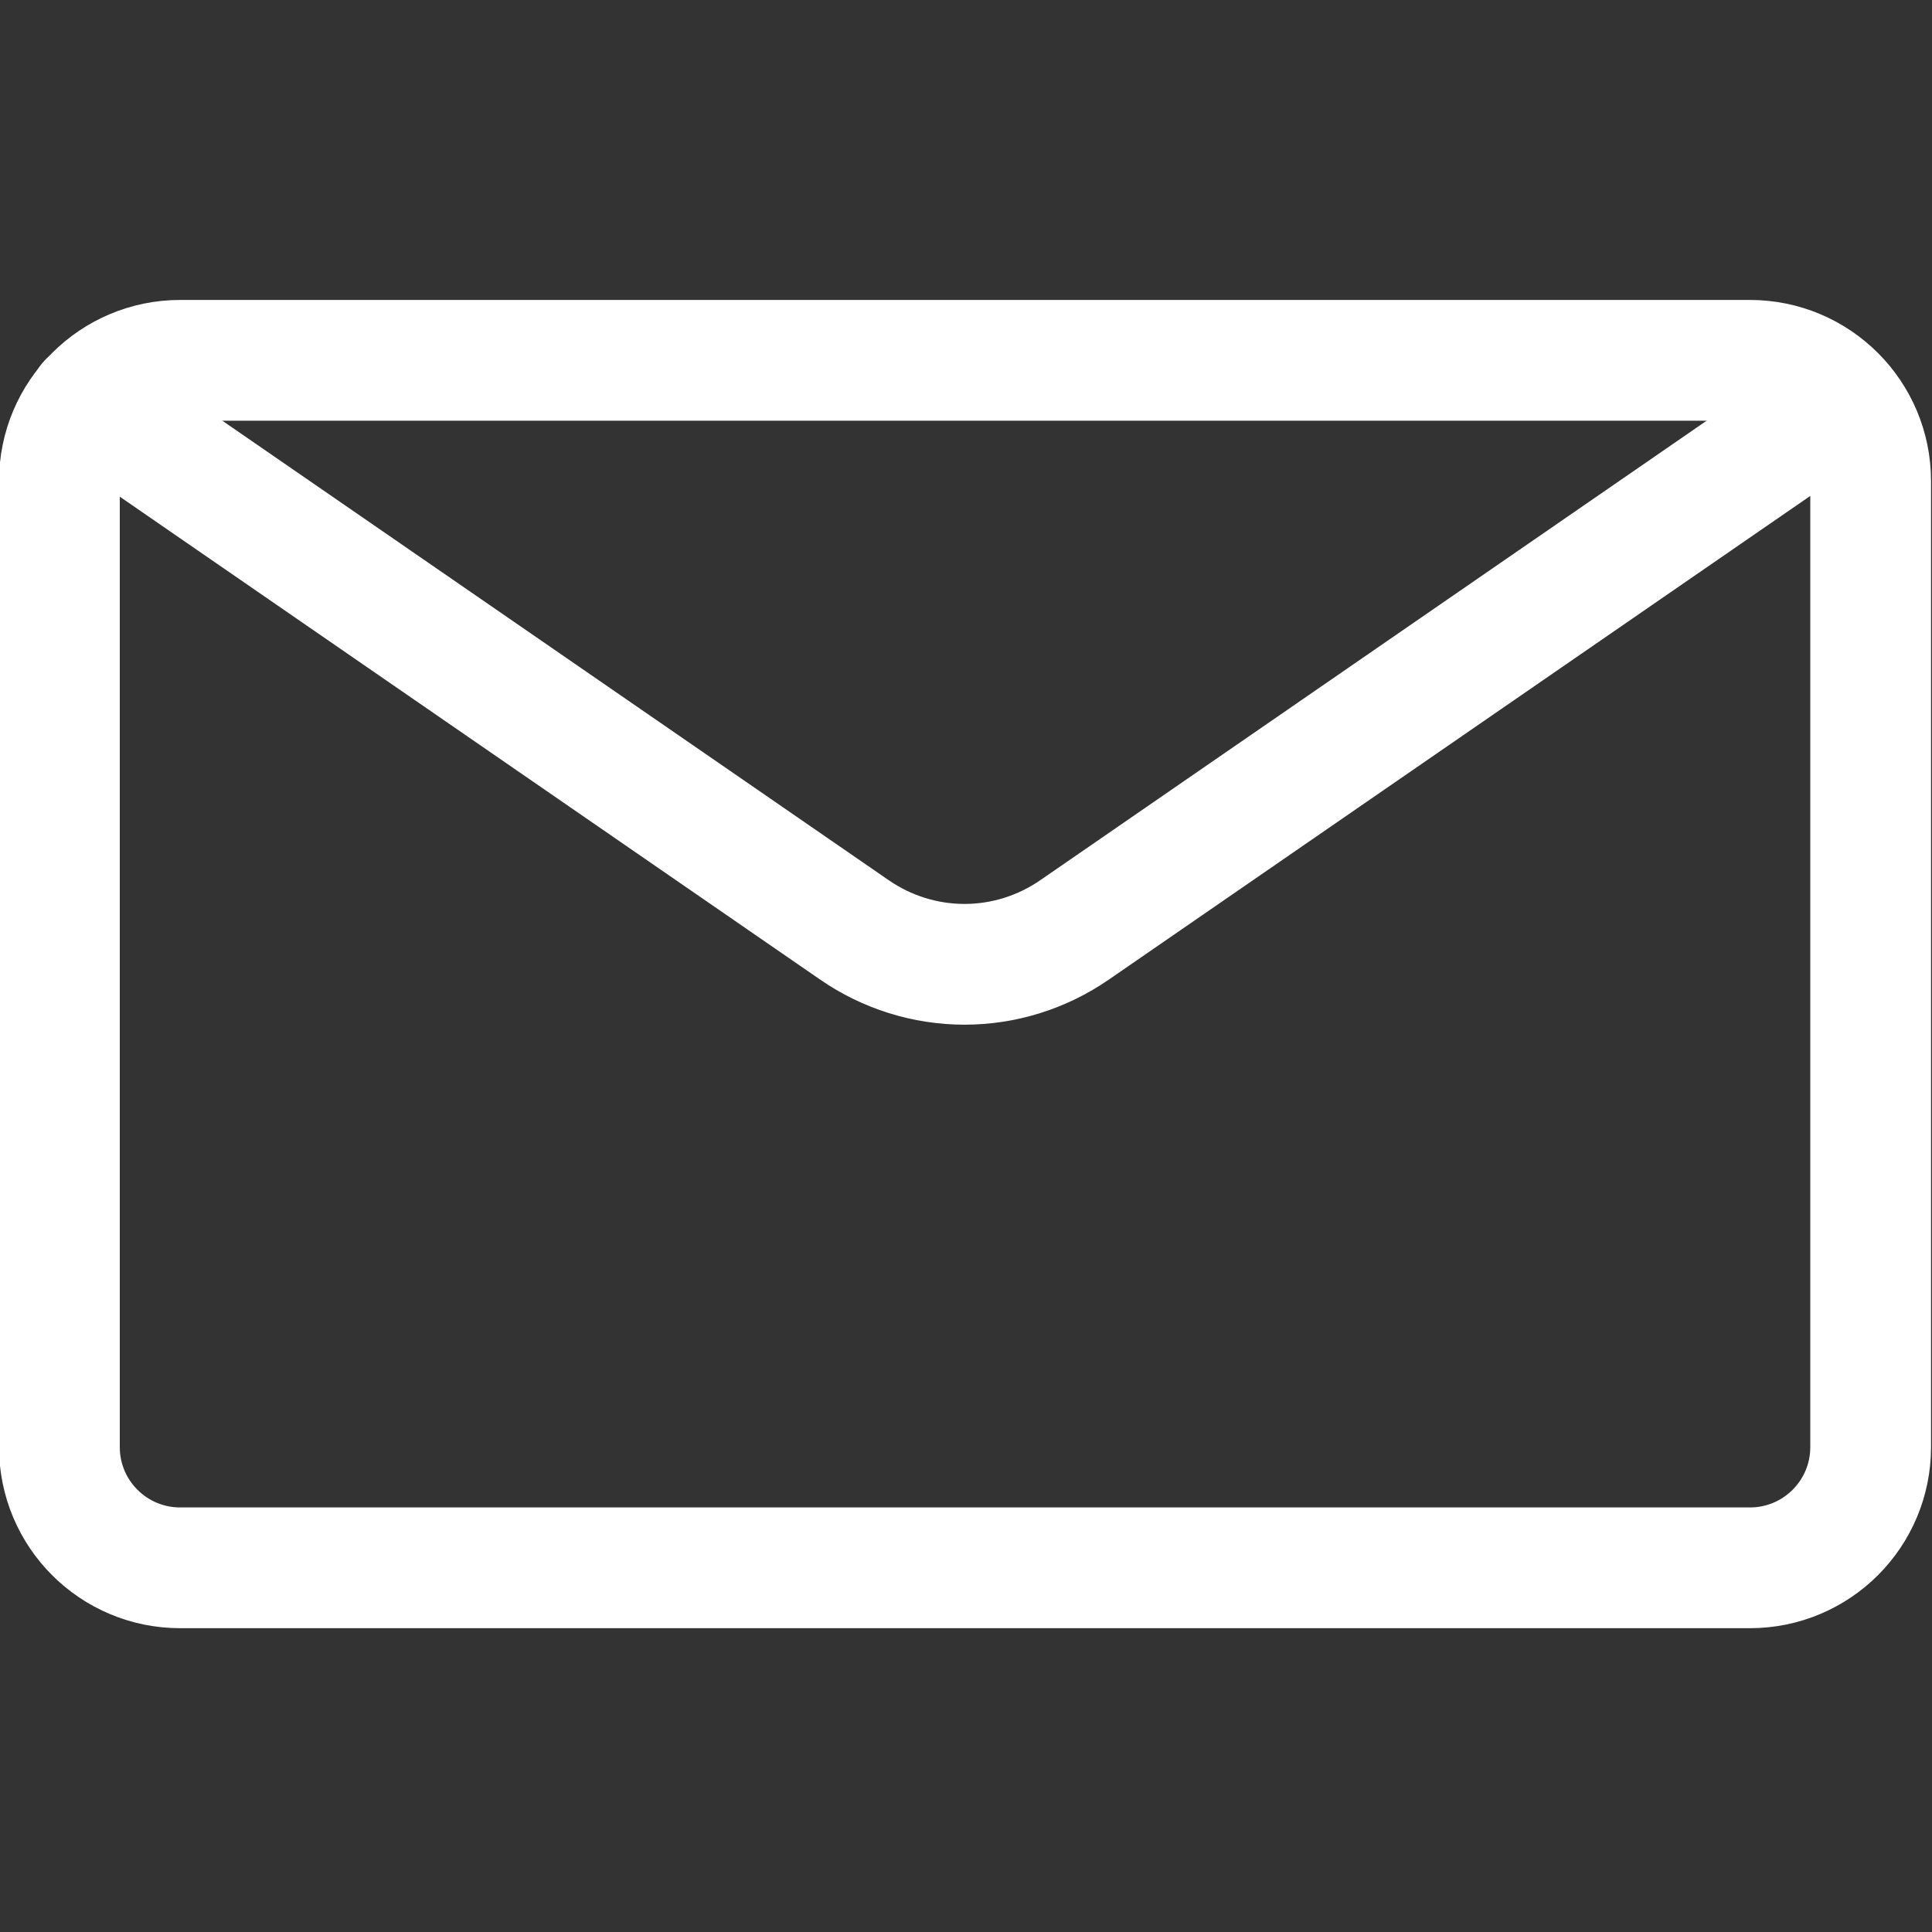
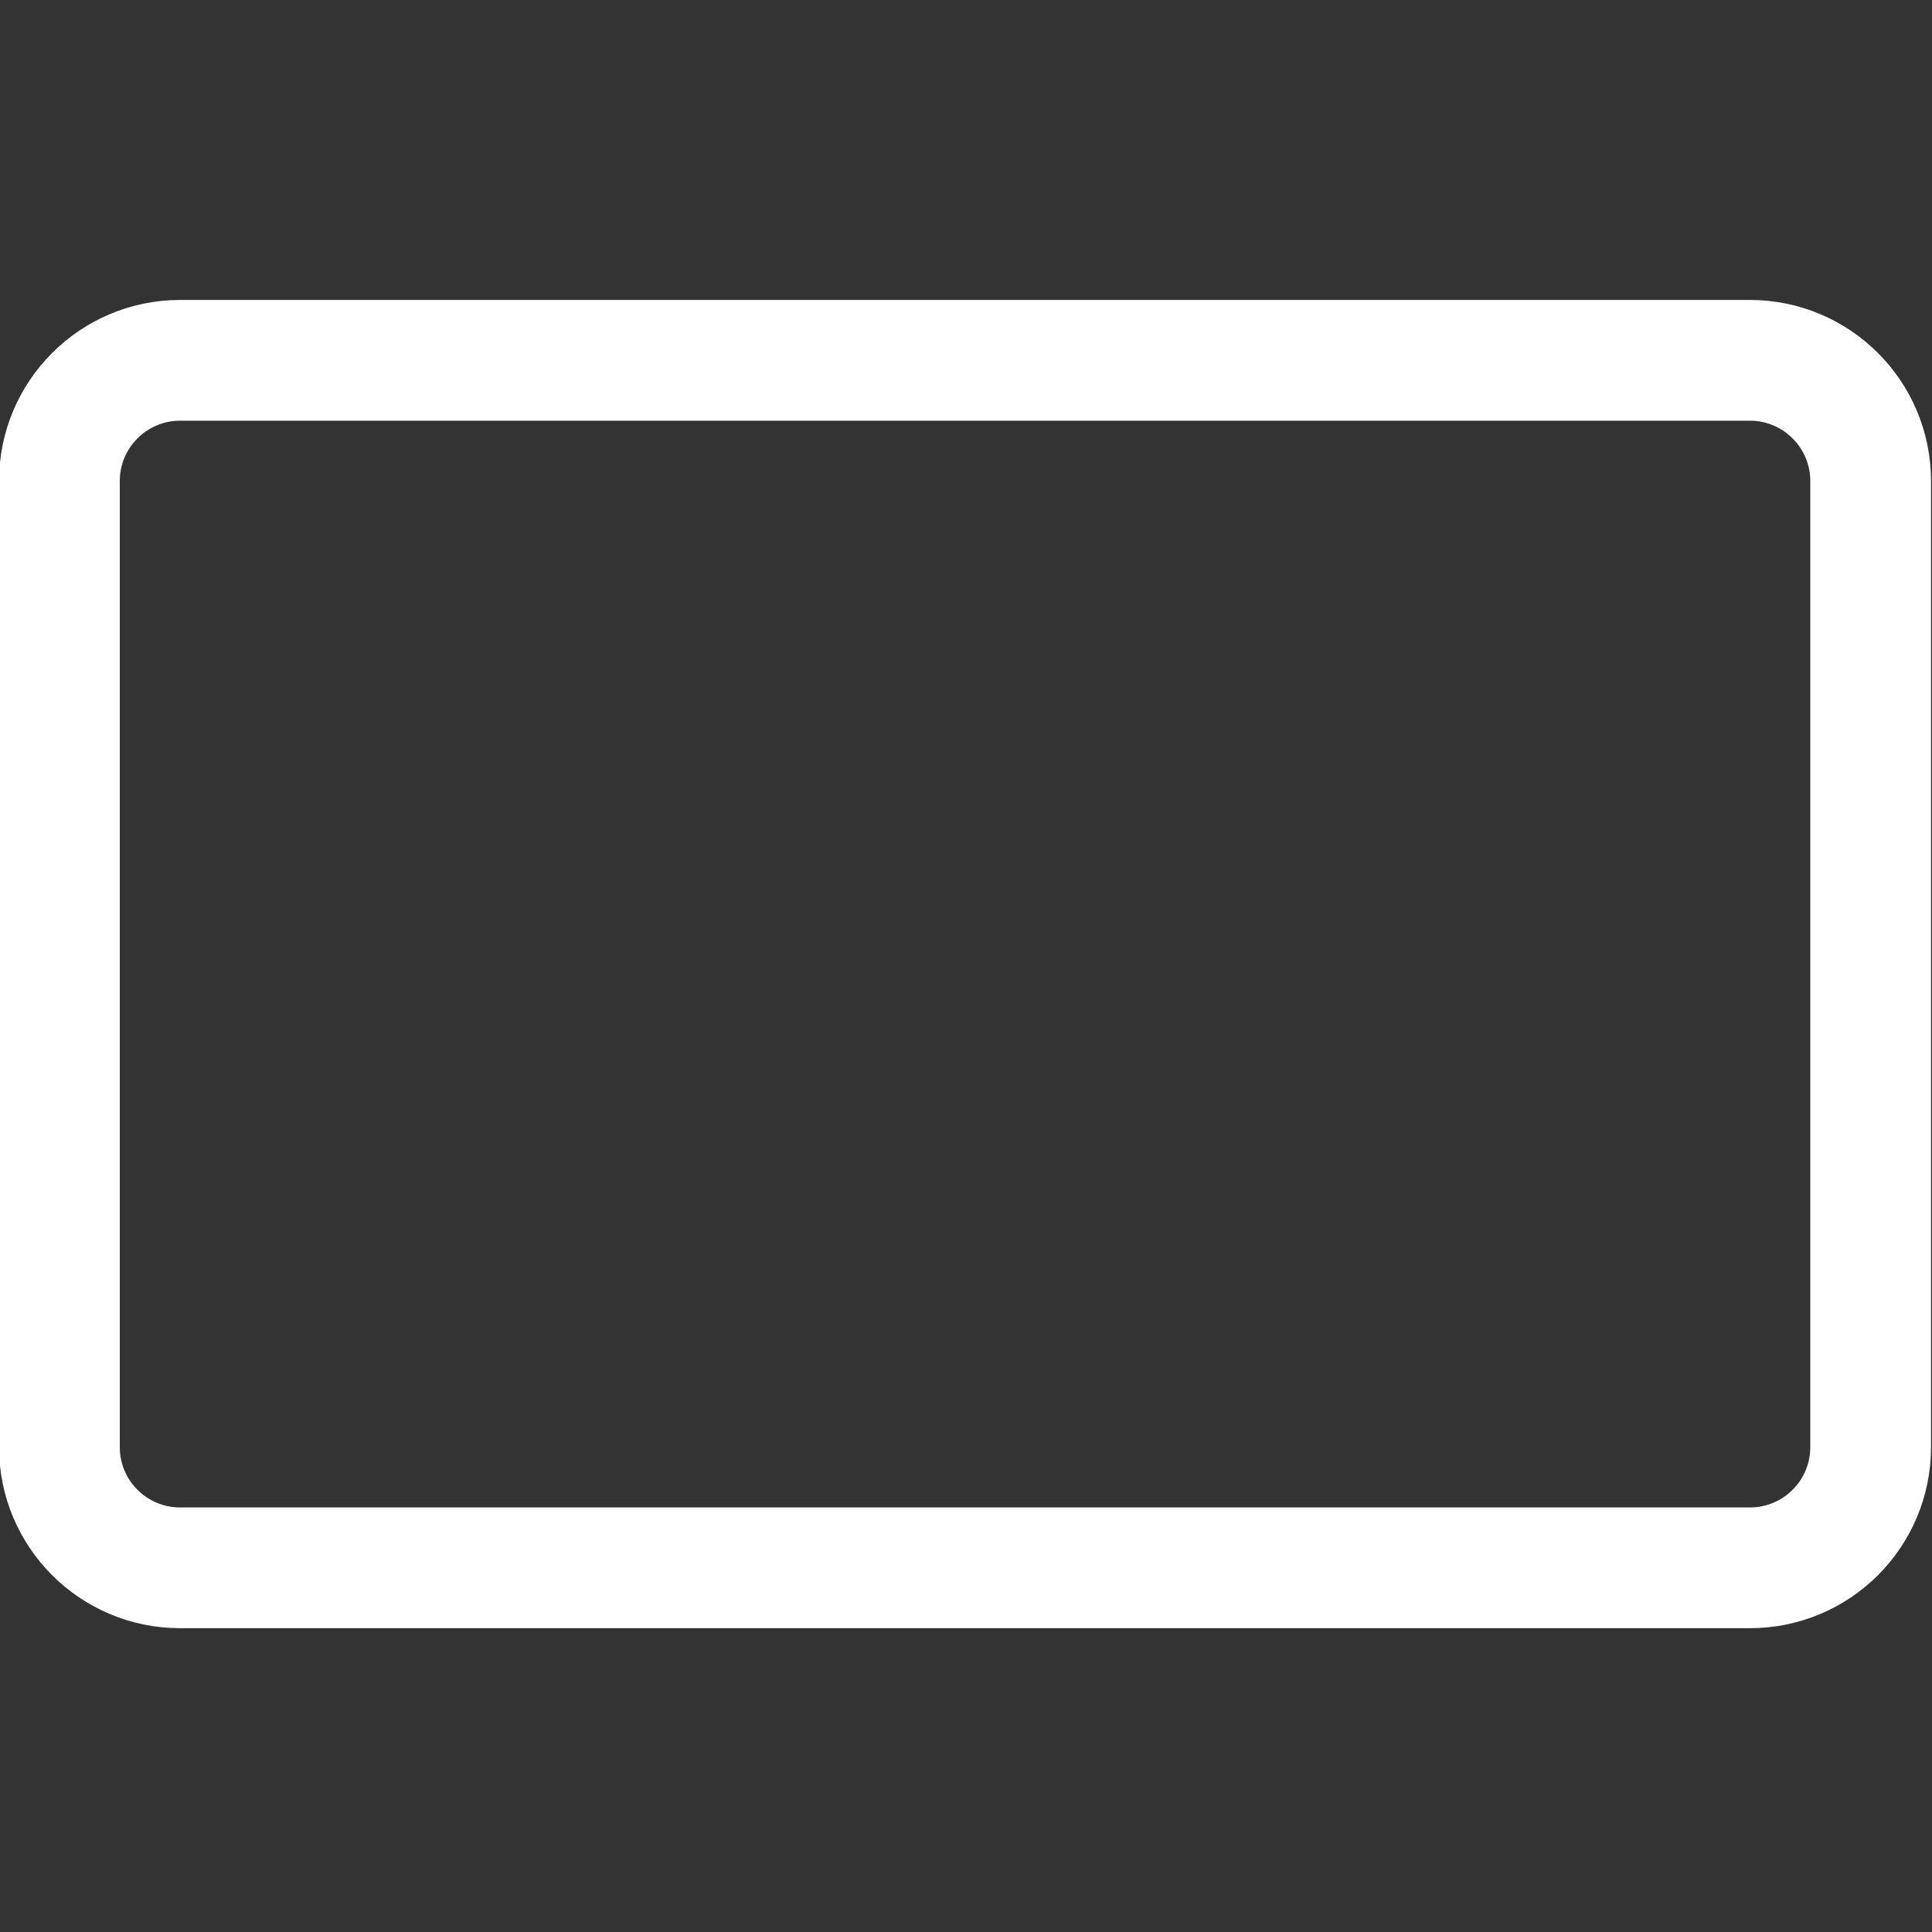
<svg xmlns="http://www.w3.org/2000/svg" width="16" height="16" viewBox="0 0 16 16" fill="none">
  <rect x="0" y="0" width="16" height="16" fill="#333333" stroke="none" />
  <g clip-path="url(#clip0_11070_663)">
    <path d="M14.492 2.984H1.492C0.94 2.984 0.492 3.432 0.492 3.984V11.984C0.492 12.537 0.94 12.984 1.492 12.984H14.492C15.044 12.984 15.492 12.537 15.492 11.984V3.984C15.492 3.432 15.044 2.984 14.492 2.984Z" stroke="white" stroke-width="1" stroke-linecap="round" stroke-linejoin="round" />
-     <path d="M15.241 3.328L8.899 7.701C8.631 7.886 8.313 7.986 7.988 7.986C7.662 7.986 7.344 7.886 7.076 7.701L0.734 3.328" stroke="white" stroke-width="1" stroke-linecap="round" stroke-linejoin="round" />
  </g>
  <defs>
    <clipPath id="clip0_11070_663">
      <rect width="16" height="16" fill="white" />
    </clipPath>
  </defs>
</svg>